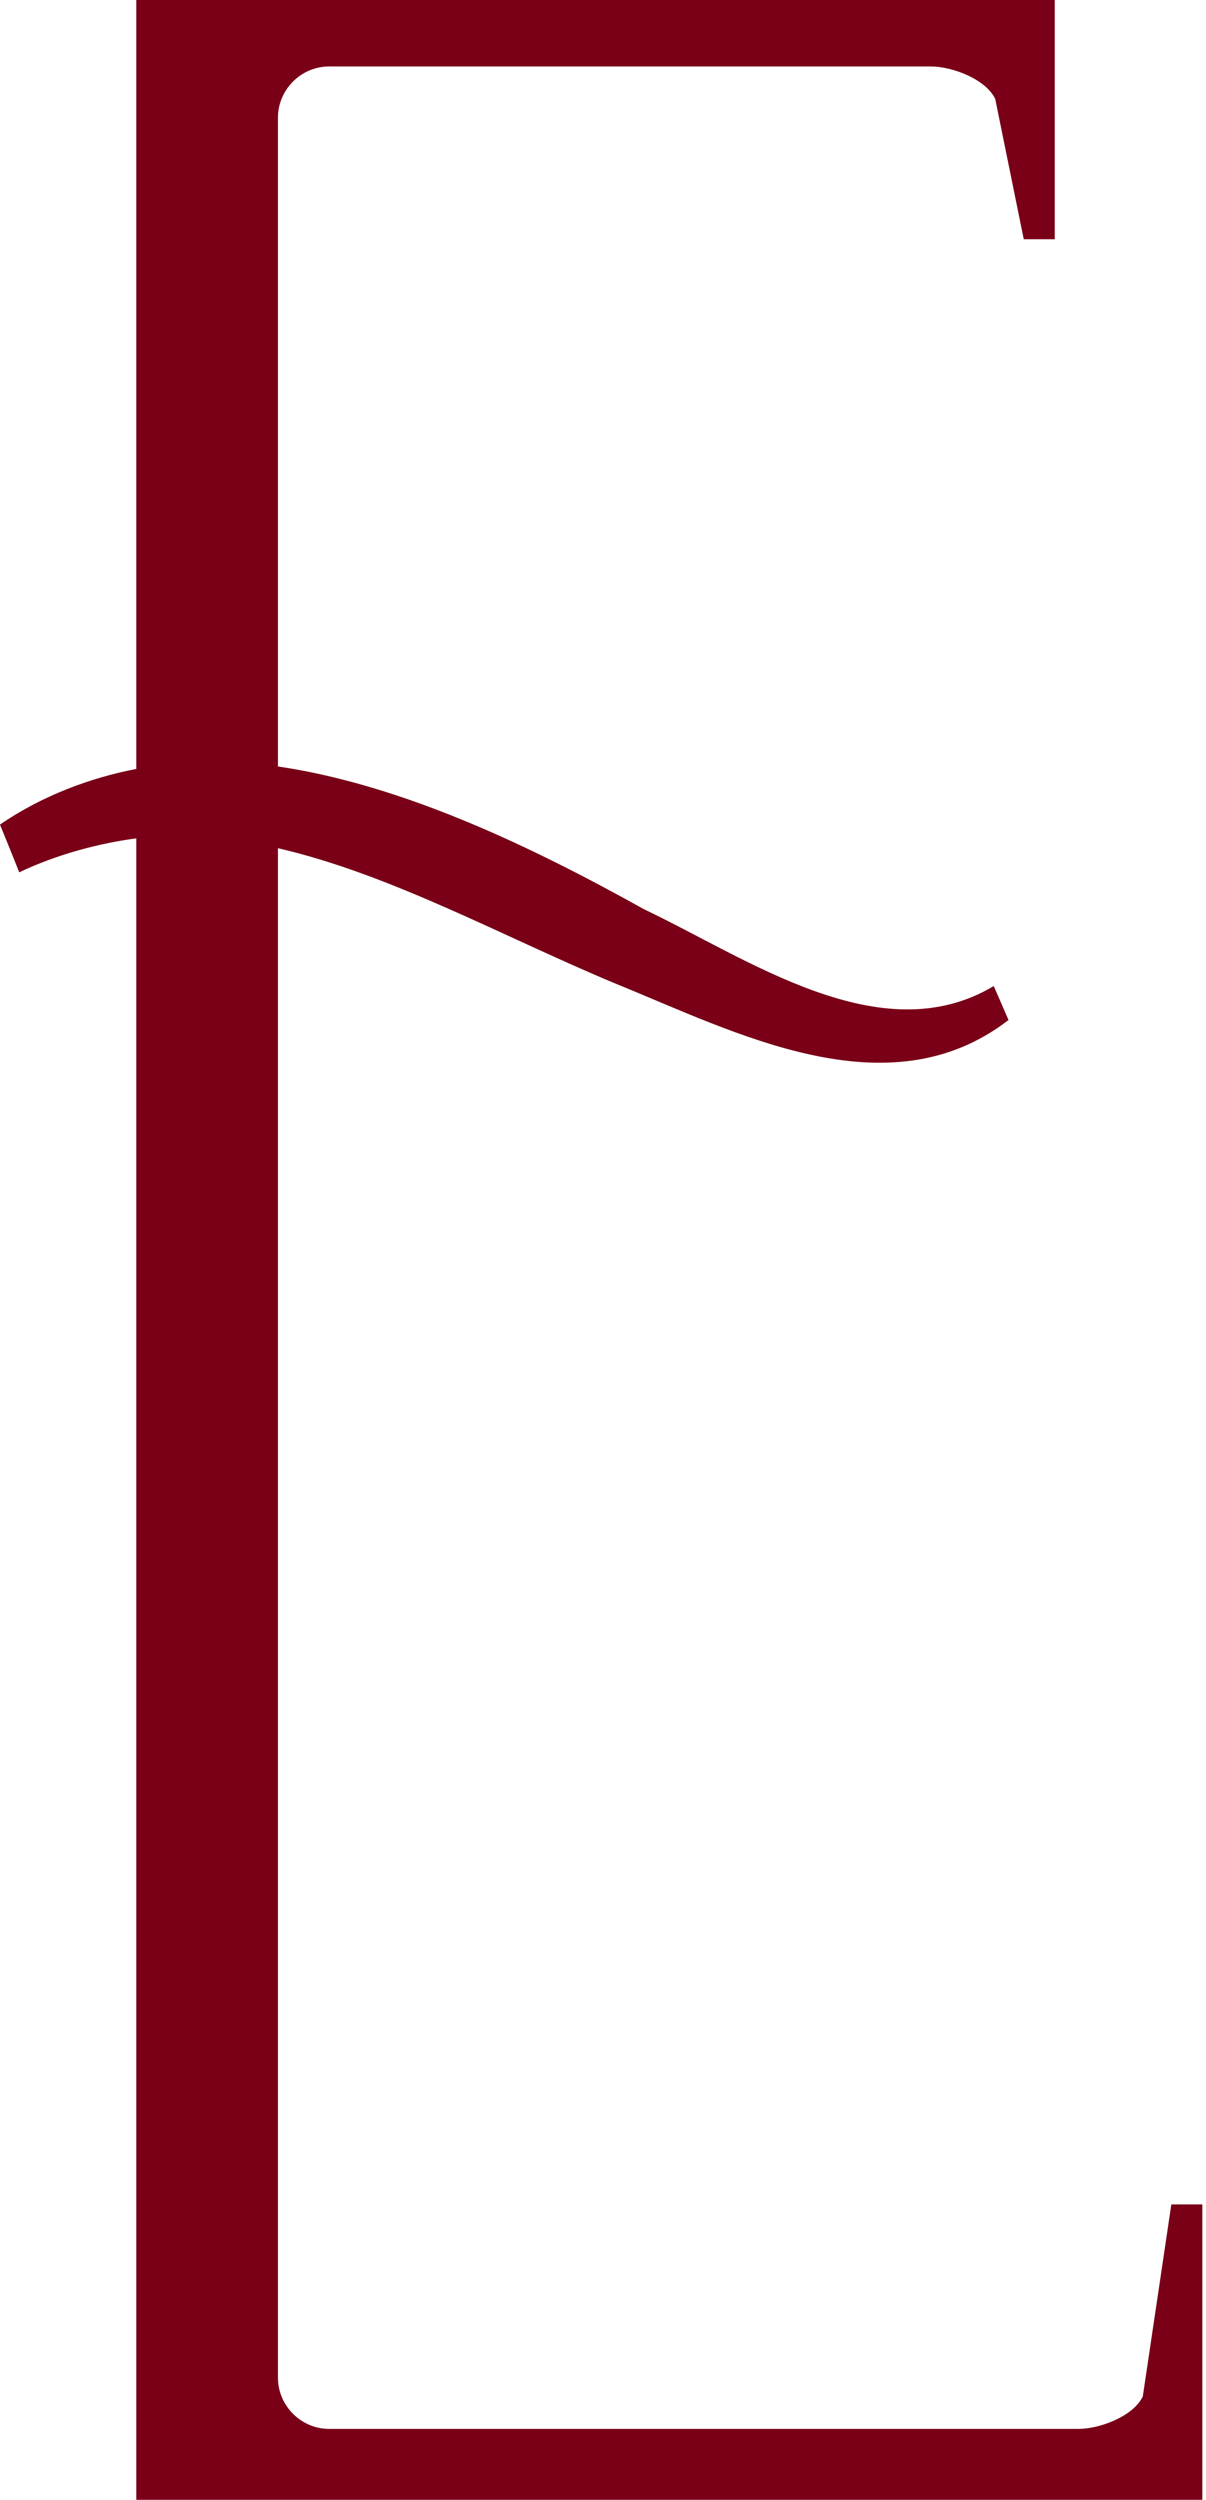
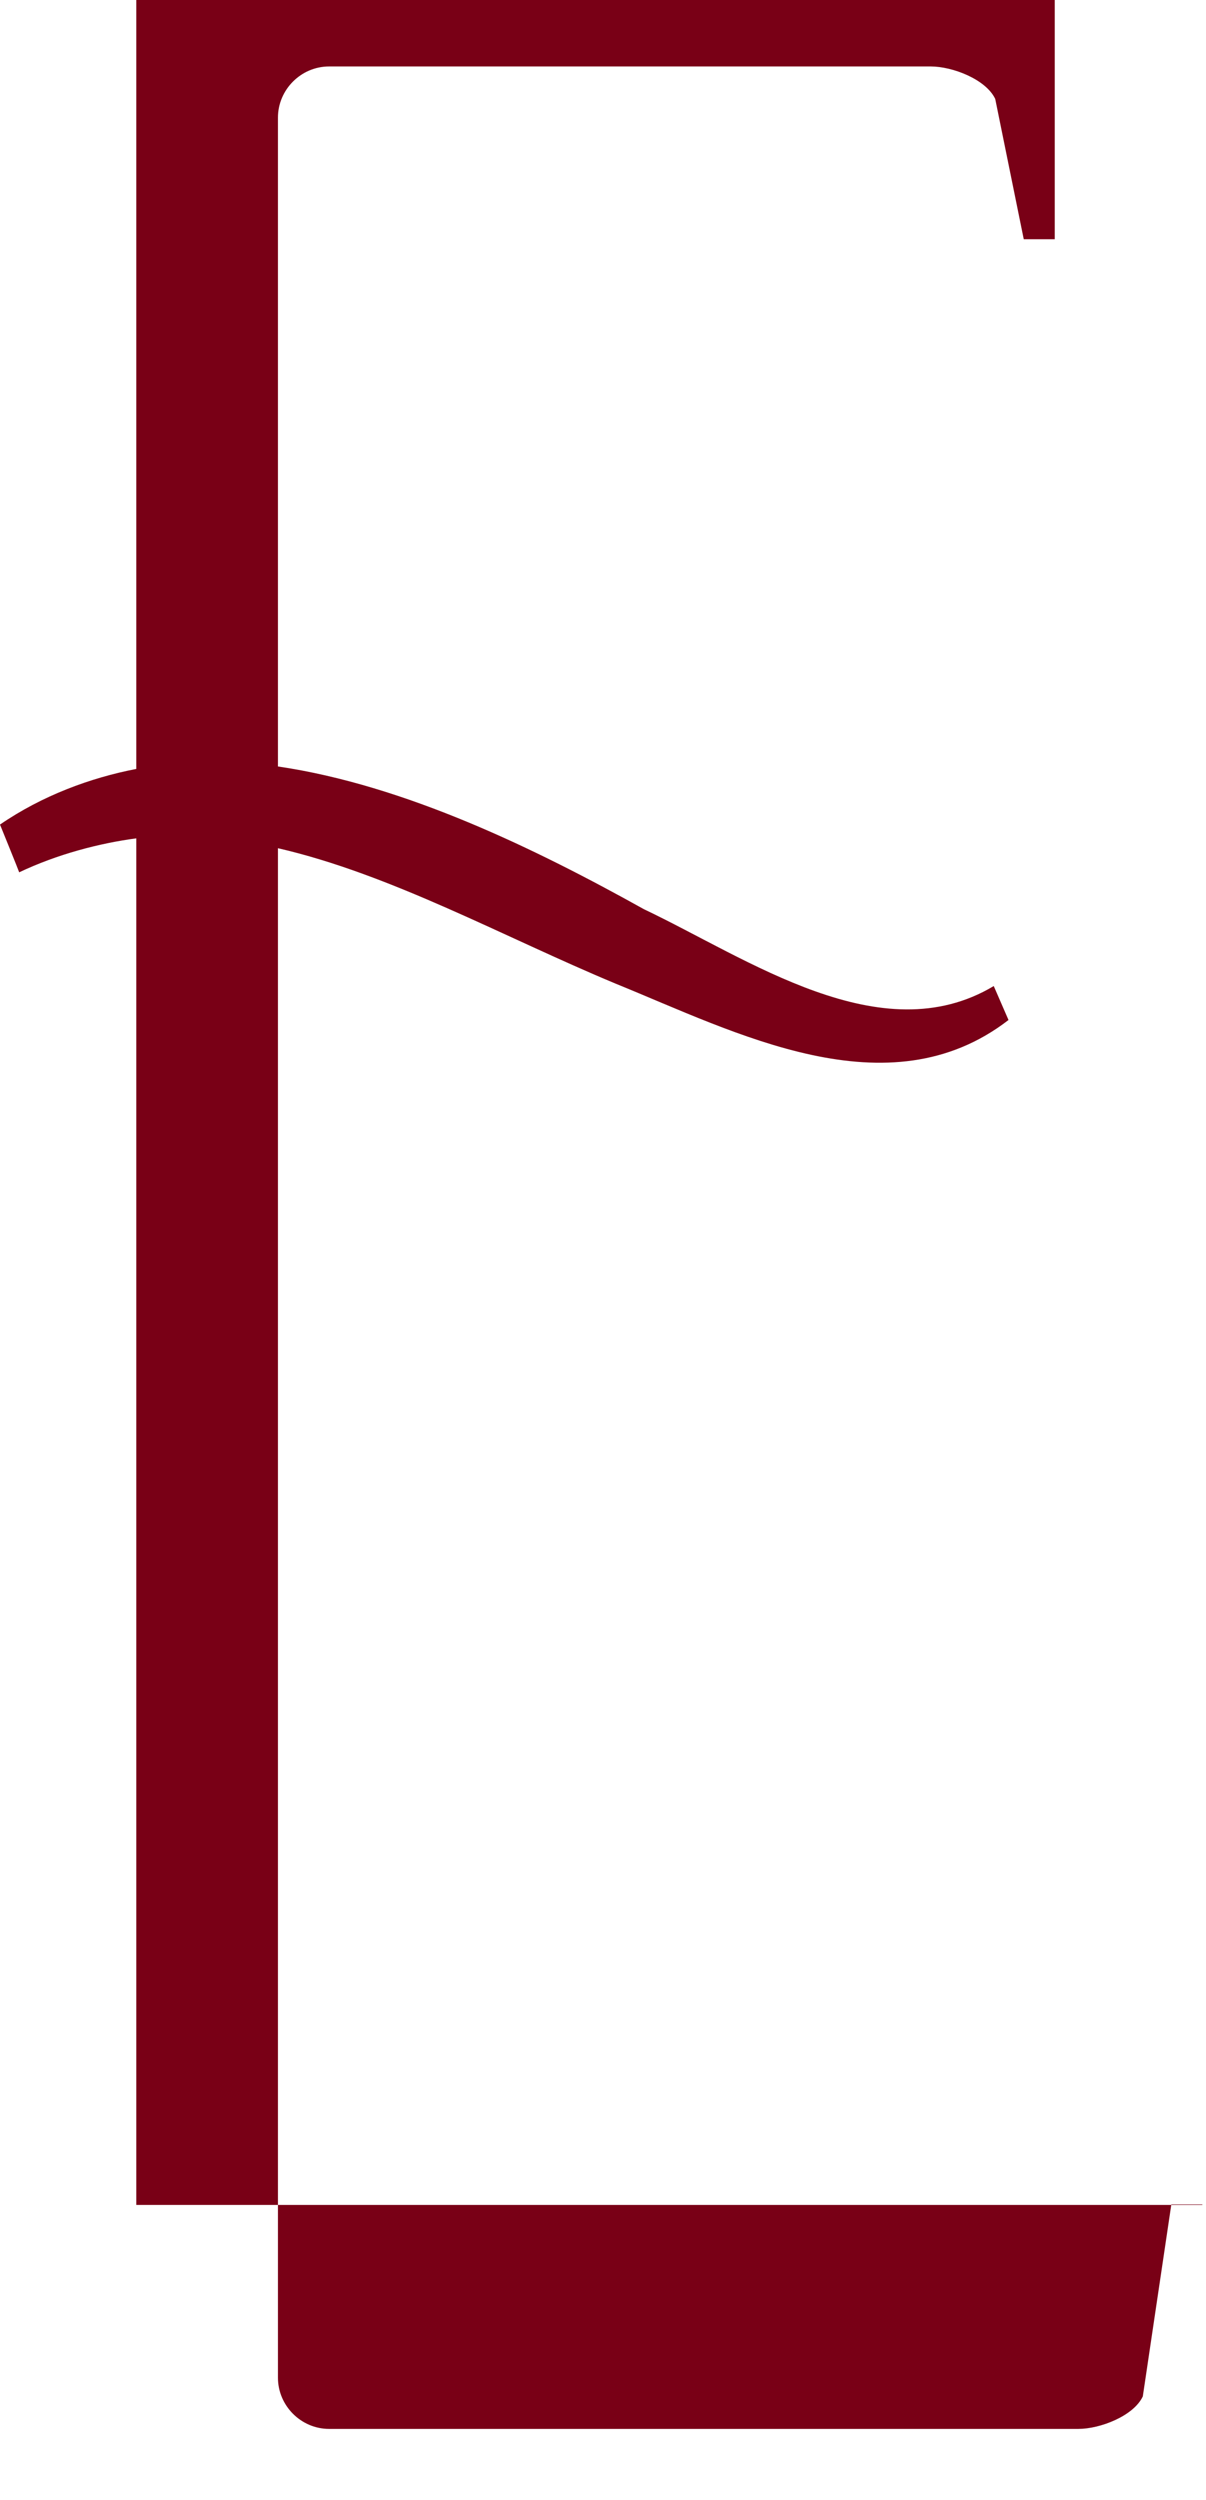
<svg xmlns="http://www.w3.org/2000/svg" width="70" height="145" viewBox="0 0 70 145" fill="none">
-   <path d="M69.787 127.896V145H7.91V48.628C5.768 48.914 3.341 49.542 1.114 50.599C1.114 50.57 0 47.829 0 47.829C2.456 46.144 5.254 45.116 7.91 44.602V0H61.221V13.877H59.422L57.766 5.739C57.223 4.597 55.282 3.855 54.025 3.855H19.103C17.475 3.855 16.133 5.197 16.133 6.825V44.459C23.529 45.544 31.124 49.257 37.378 52.74C43.403 55.596 51.141 61.107 57.68 57.195L58.537 59.165C51.541 64.562 42.689 59.879 35.722 57.052C29.211 54.339 22.701 50.713 16.133 49.2V137.918C16.133 139.546 17.475 140.888 19.103 140.888H62.592C63.848 140.888 65.79 140.146 66.332 139.004L67.988 127.867H69.787V127.896Z" fill="#790016" />
+   <path d="M69.787 127.896H7.91V48.628C5.768 48.914 3.341 49.542 1.114 50.599C1.114 50.57 0 47.829 0 47.829C2.456 46.144 5.254 45.116 7.91 44.602V0H61.221V13.877H59.422L57.766 5.739C57.223 4.597 55.282 3.855 54.025 3.855H19.103C17.475 3.855 16.133 5.197 16.133 6.825V44.459C23.529 45.544 31.124 49.257 37.378 52.74C43.403 55.596 51.141 61.107 57.68 57.195L58.537 59.165C51.541 64.562 42.689 59.879 35.722 57.052C29.211 54.339 22.701 50.713 16.133 49.2V137.918C16.133 139.546 17.475 140.888 19.103 140.888H62.592C63.848 140.888 65.79 140.146 66.332 139.004L67.988 127.867H69.787V127.896Z" fill="#790016" />
</svg>